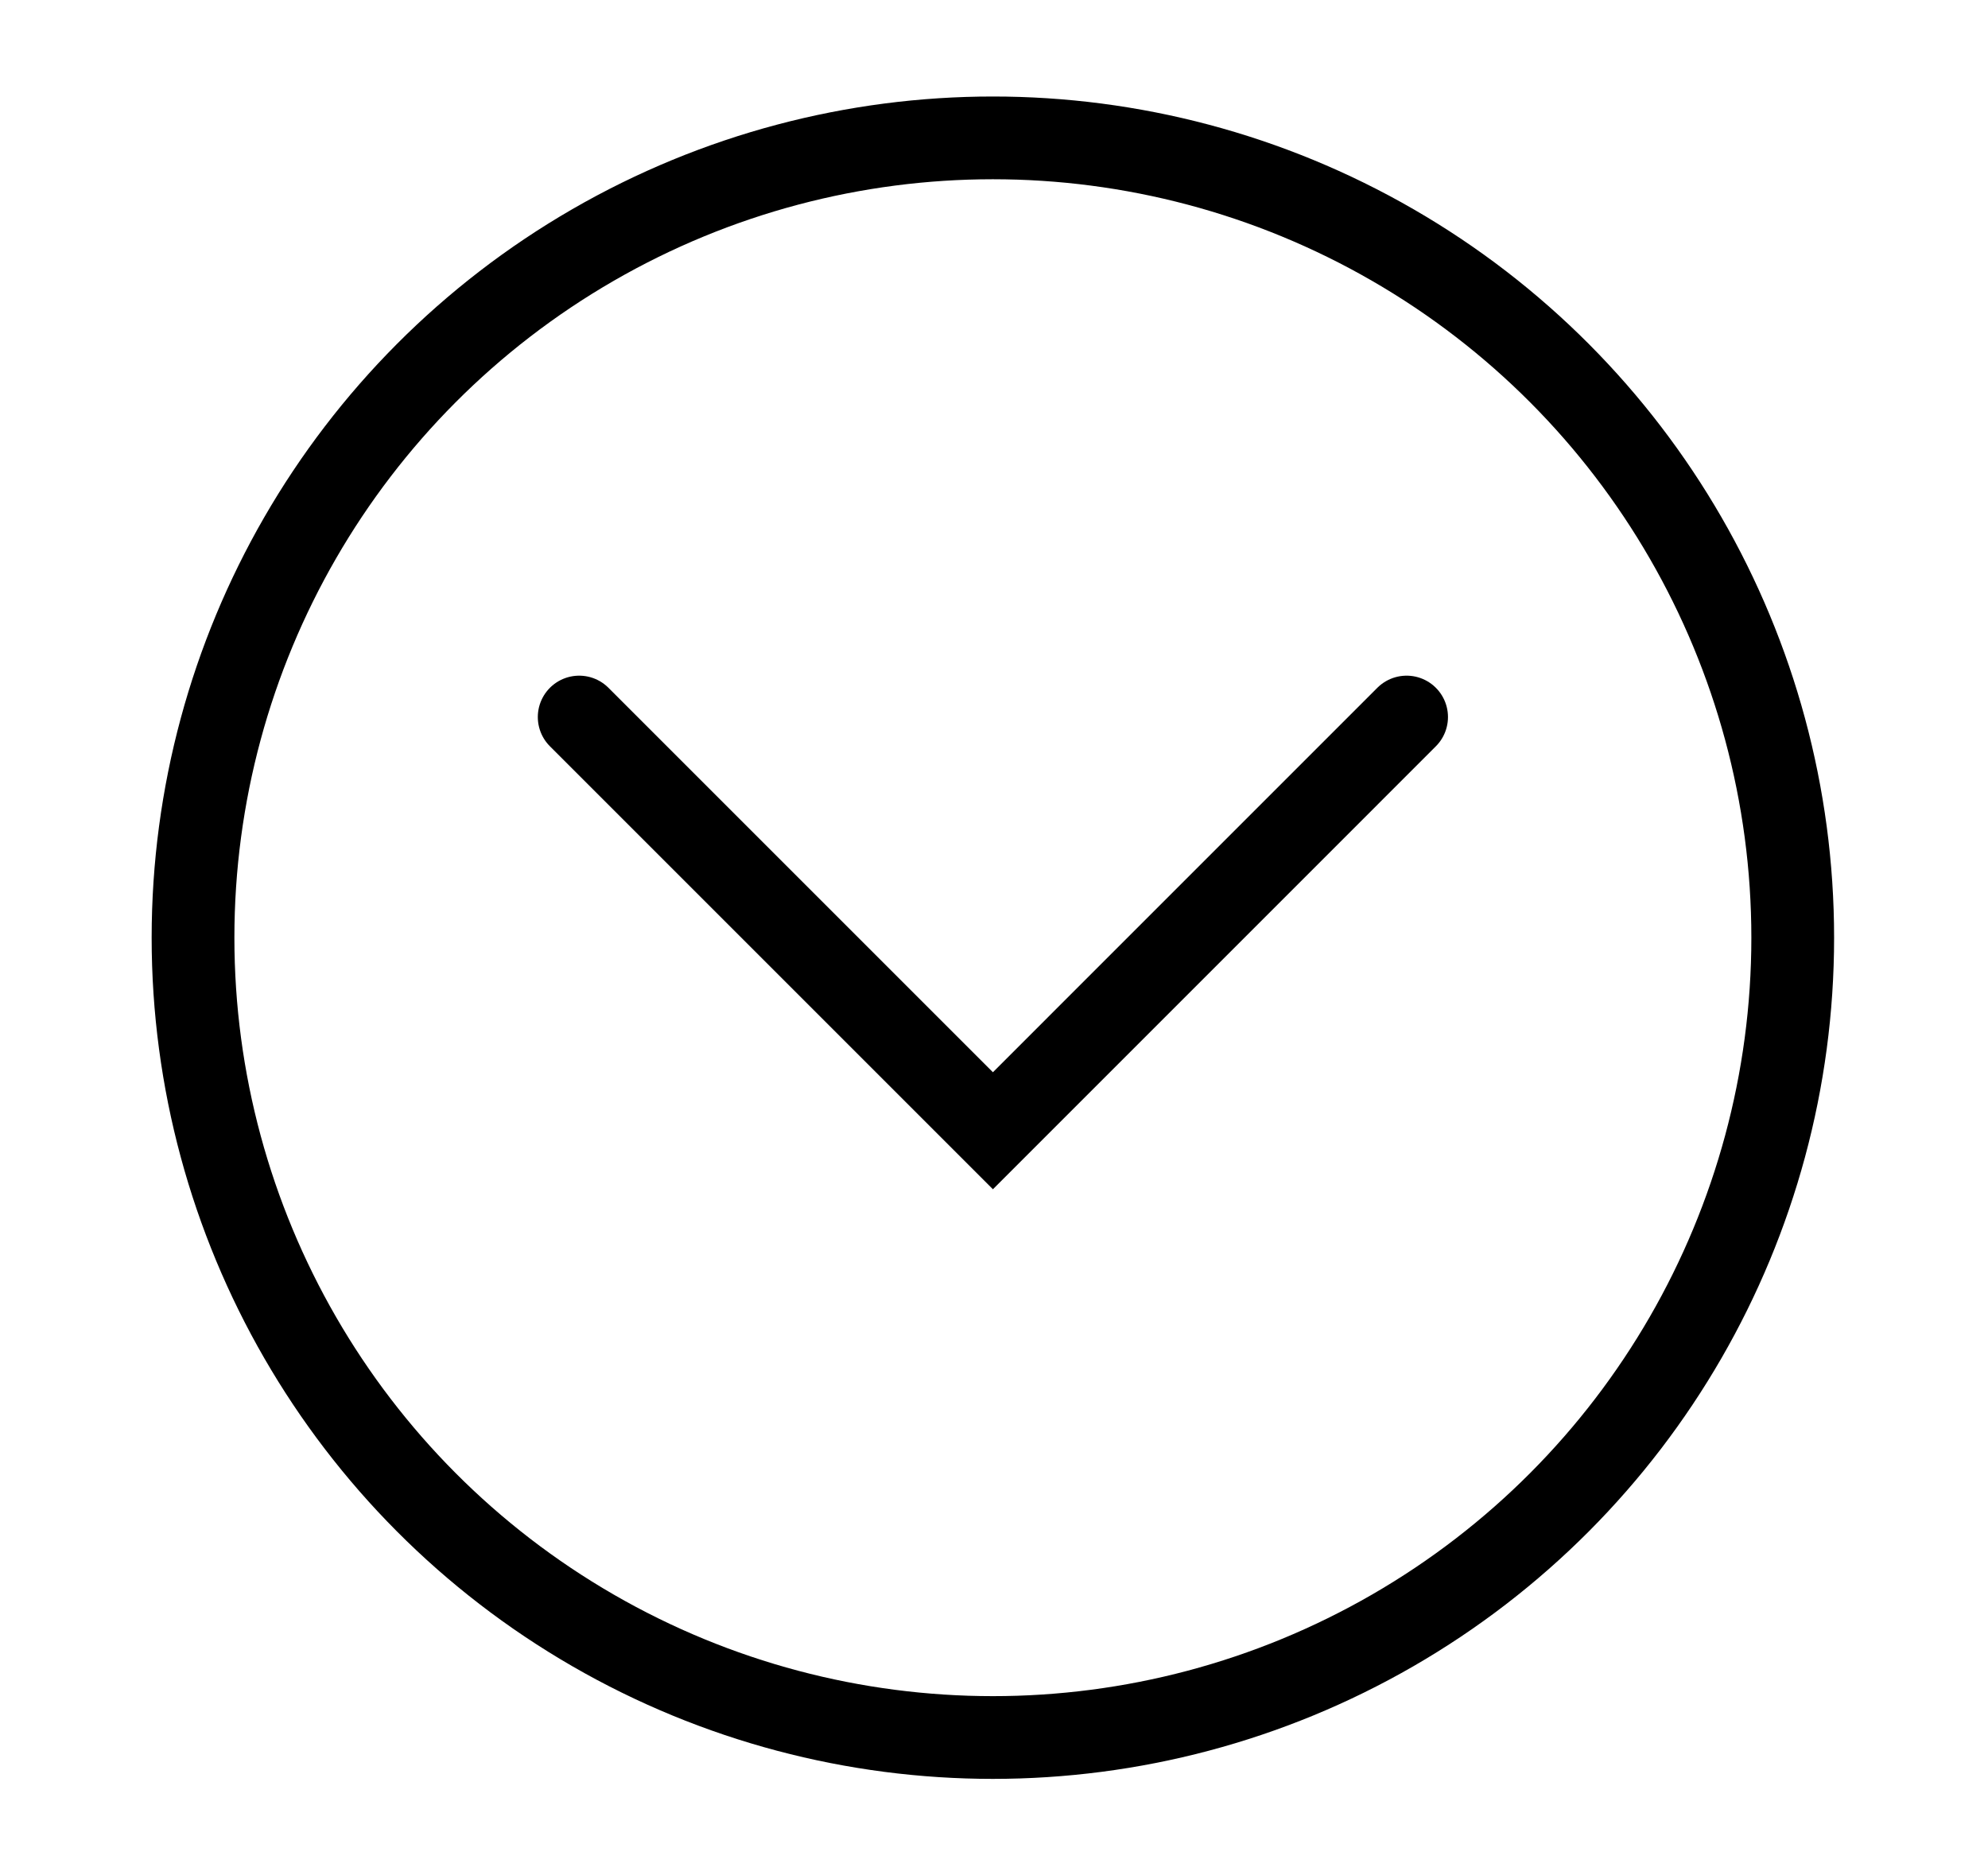
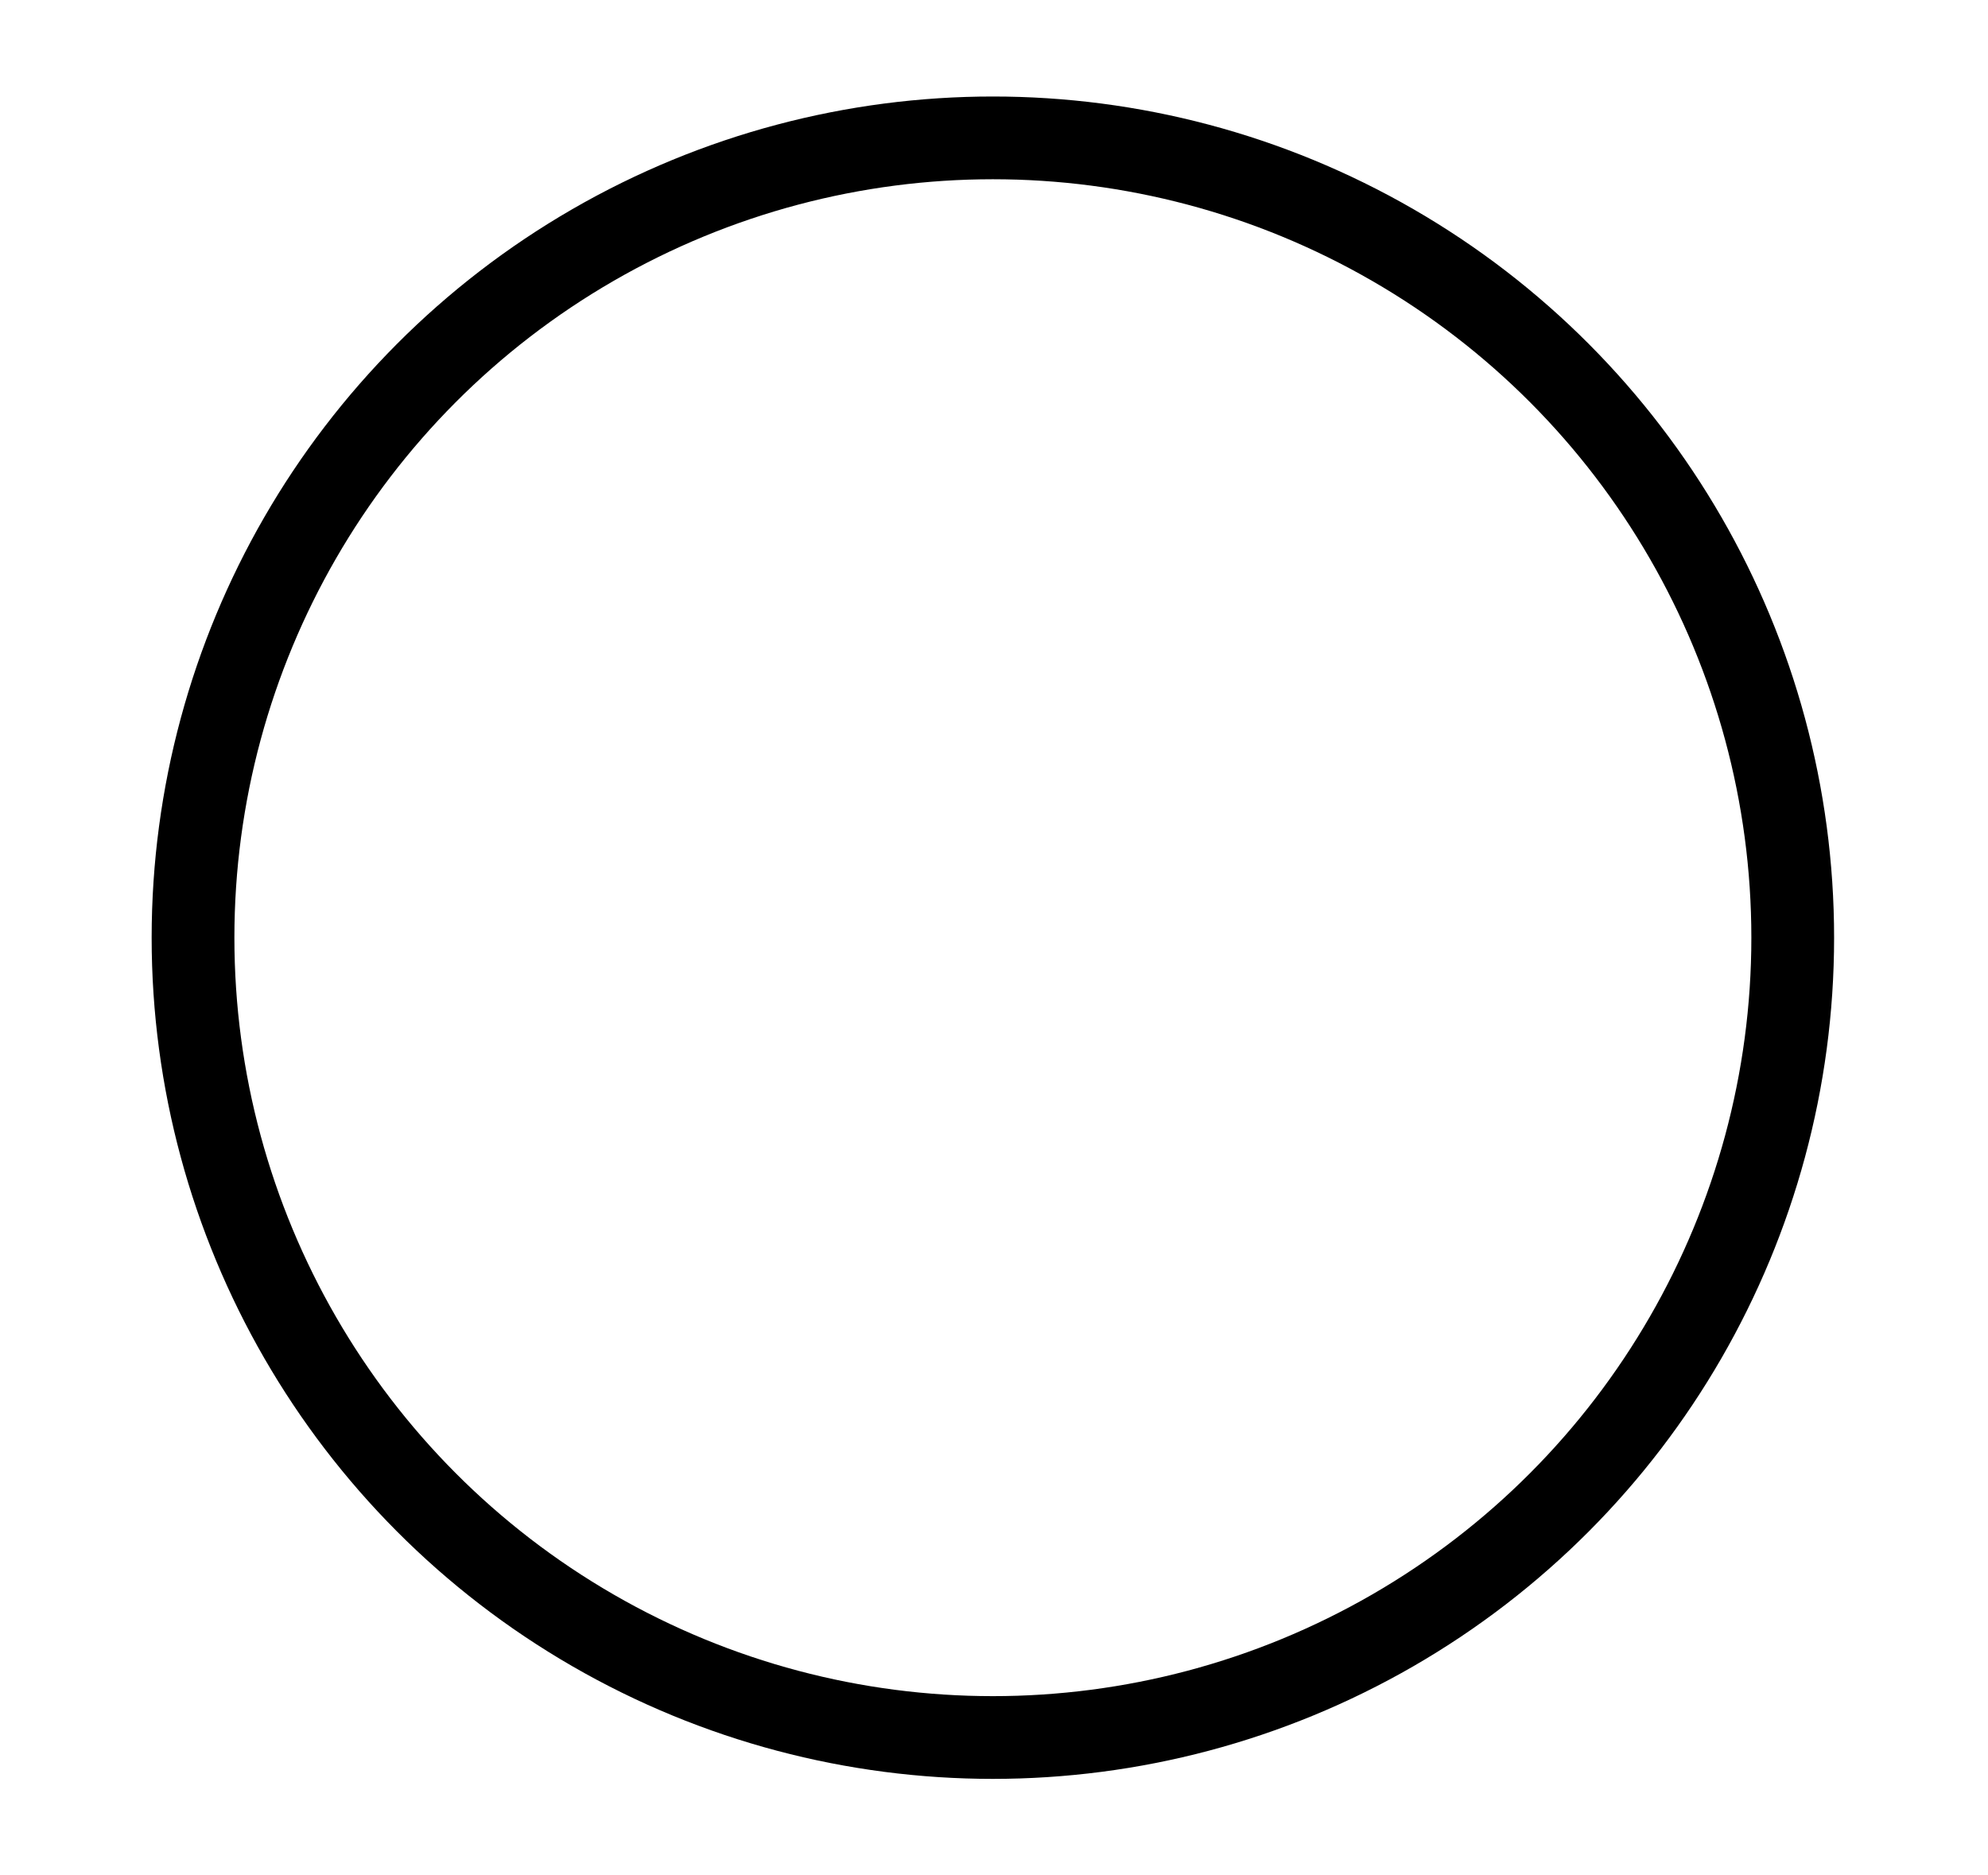
<svg xmlns="http://www.w3.org/2000/svg" width="53" height="50" viewBox="0 0 53 50" fill="none">
-   <path d="M15.441 19.117L26.471 30.147L37.5 19.117" stroke="black" stroke-width="2.206" stroke-linecap="round" />
  <circle cx="26.47" cy="25" r="21.324" stroke="black" stroke-width="2.206" />
</svg>